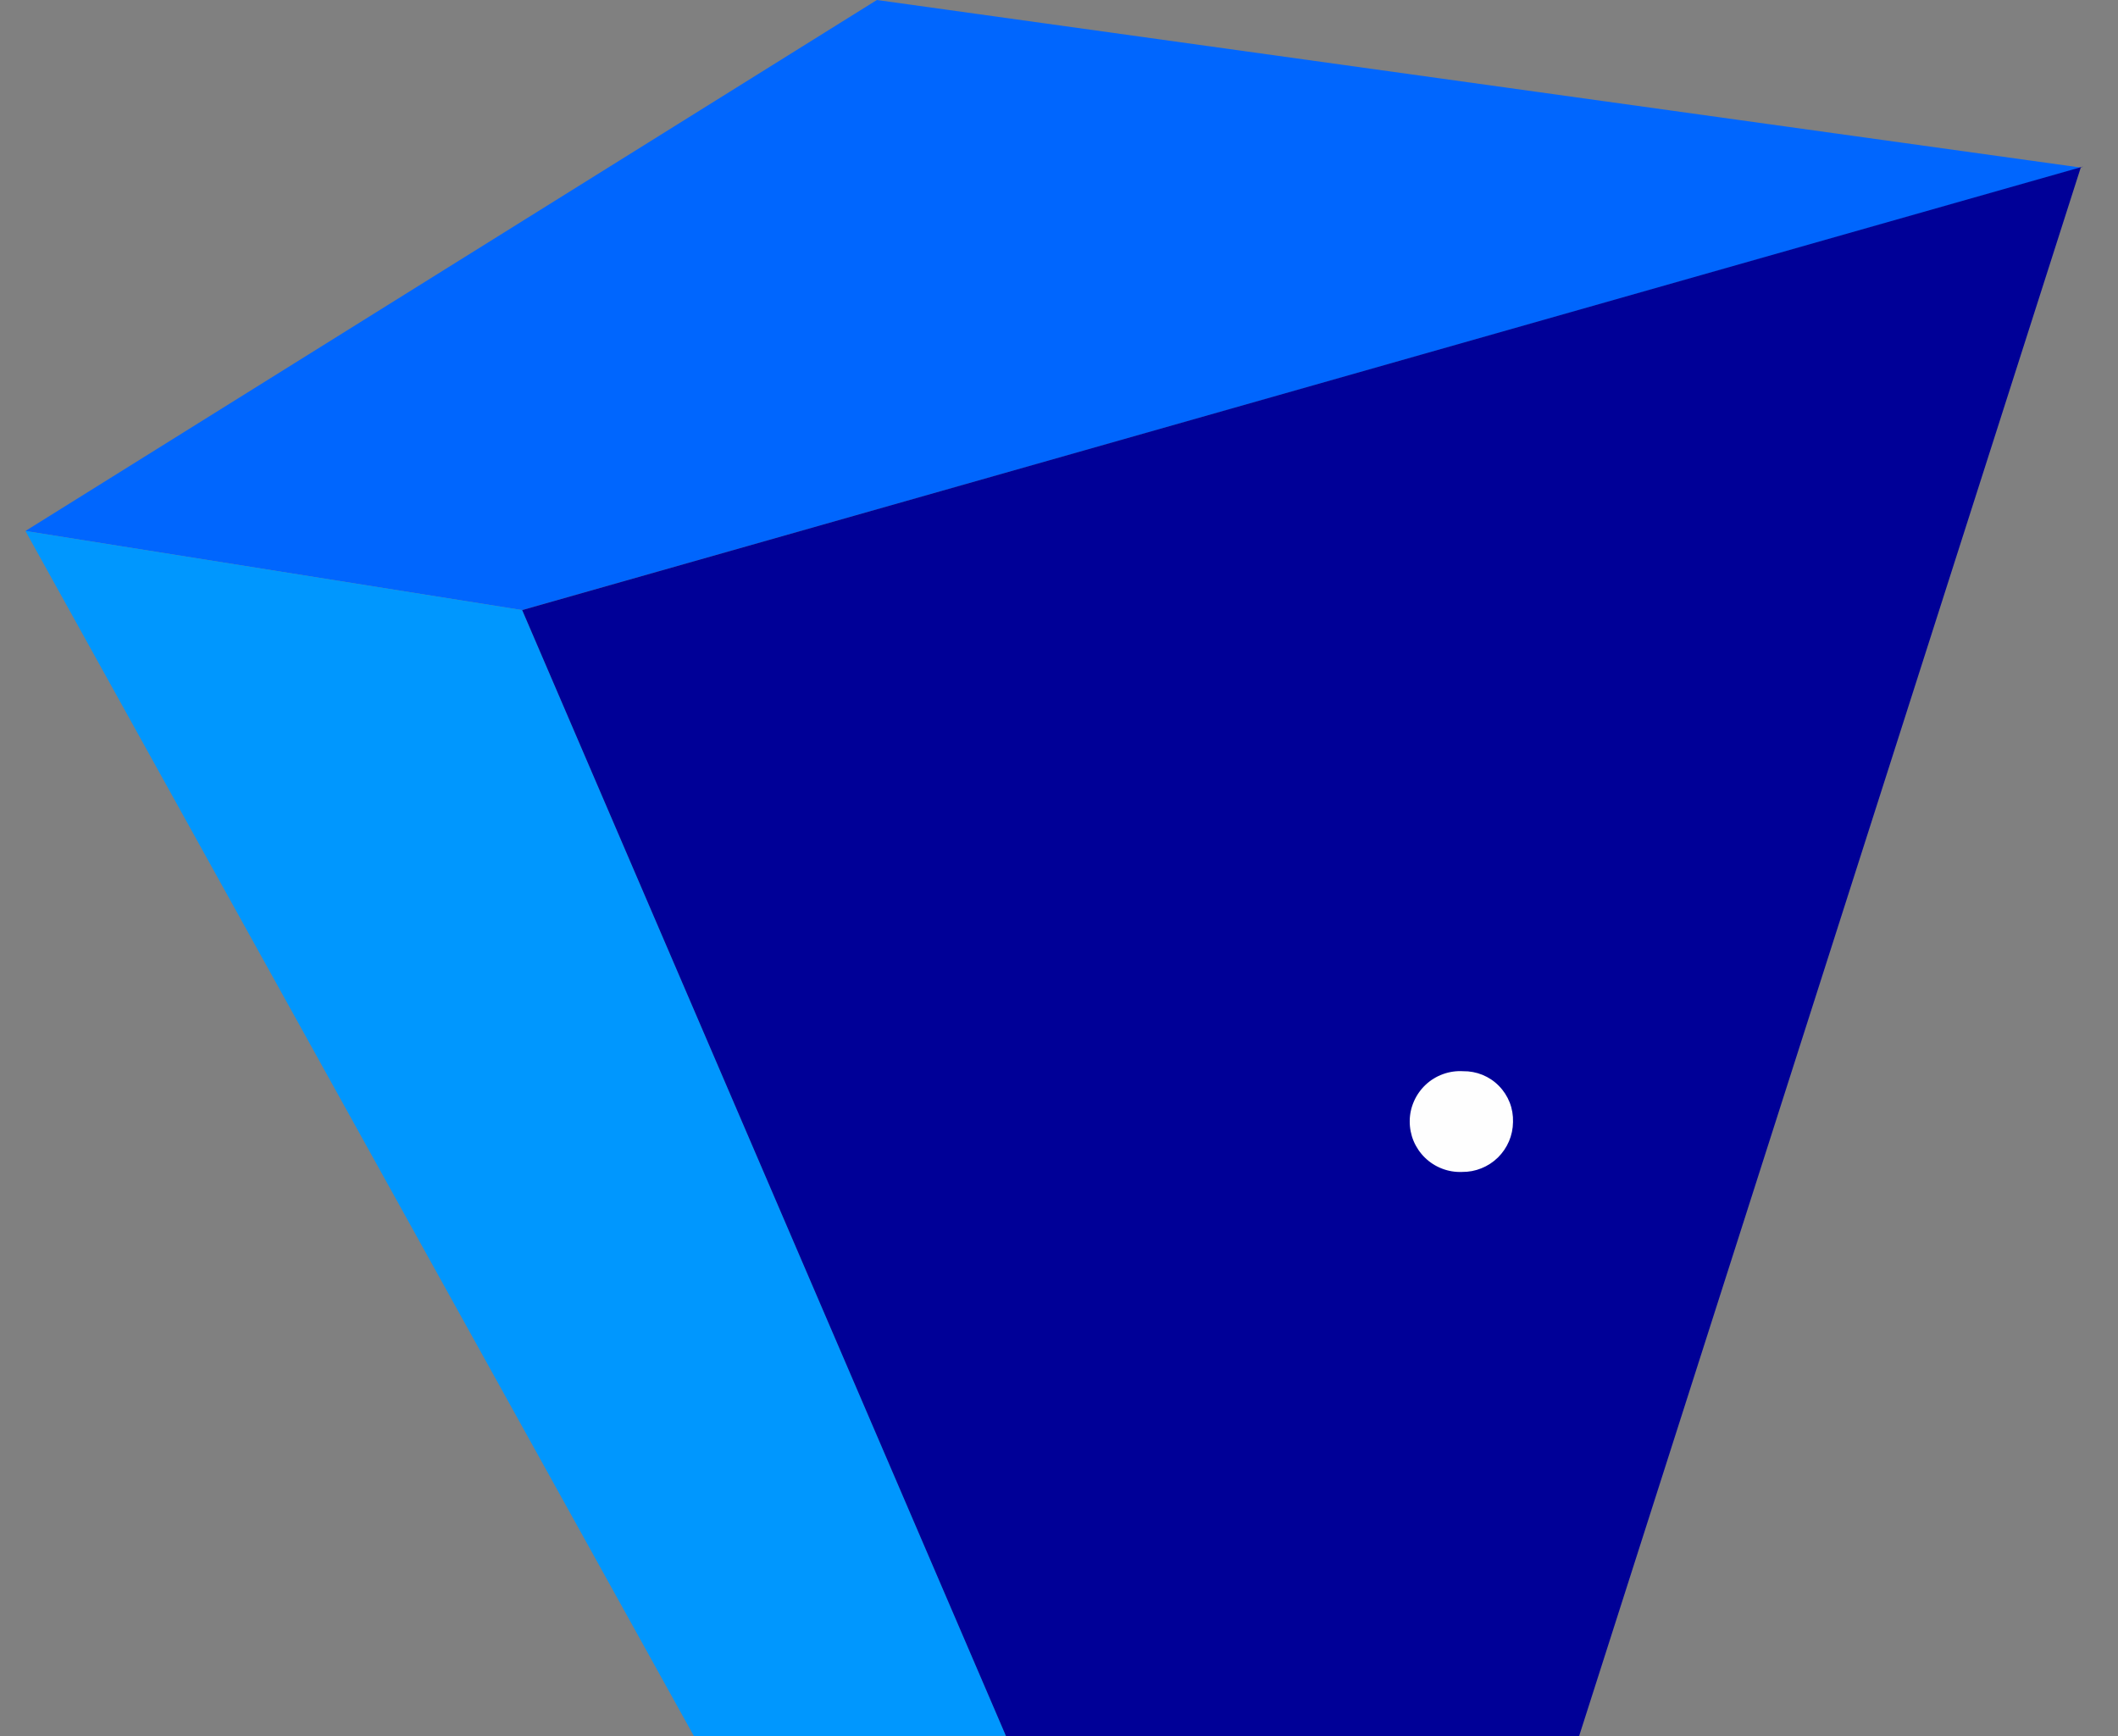
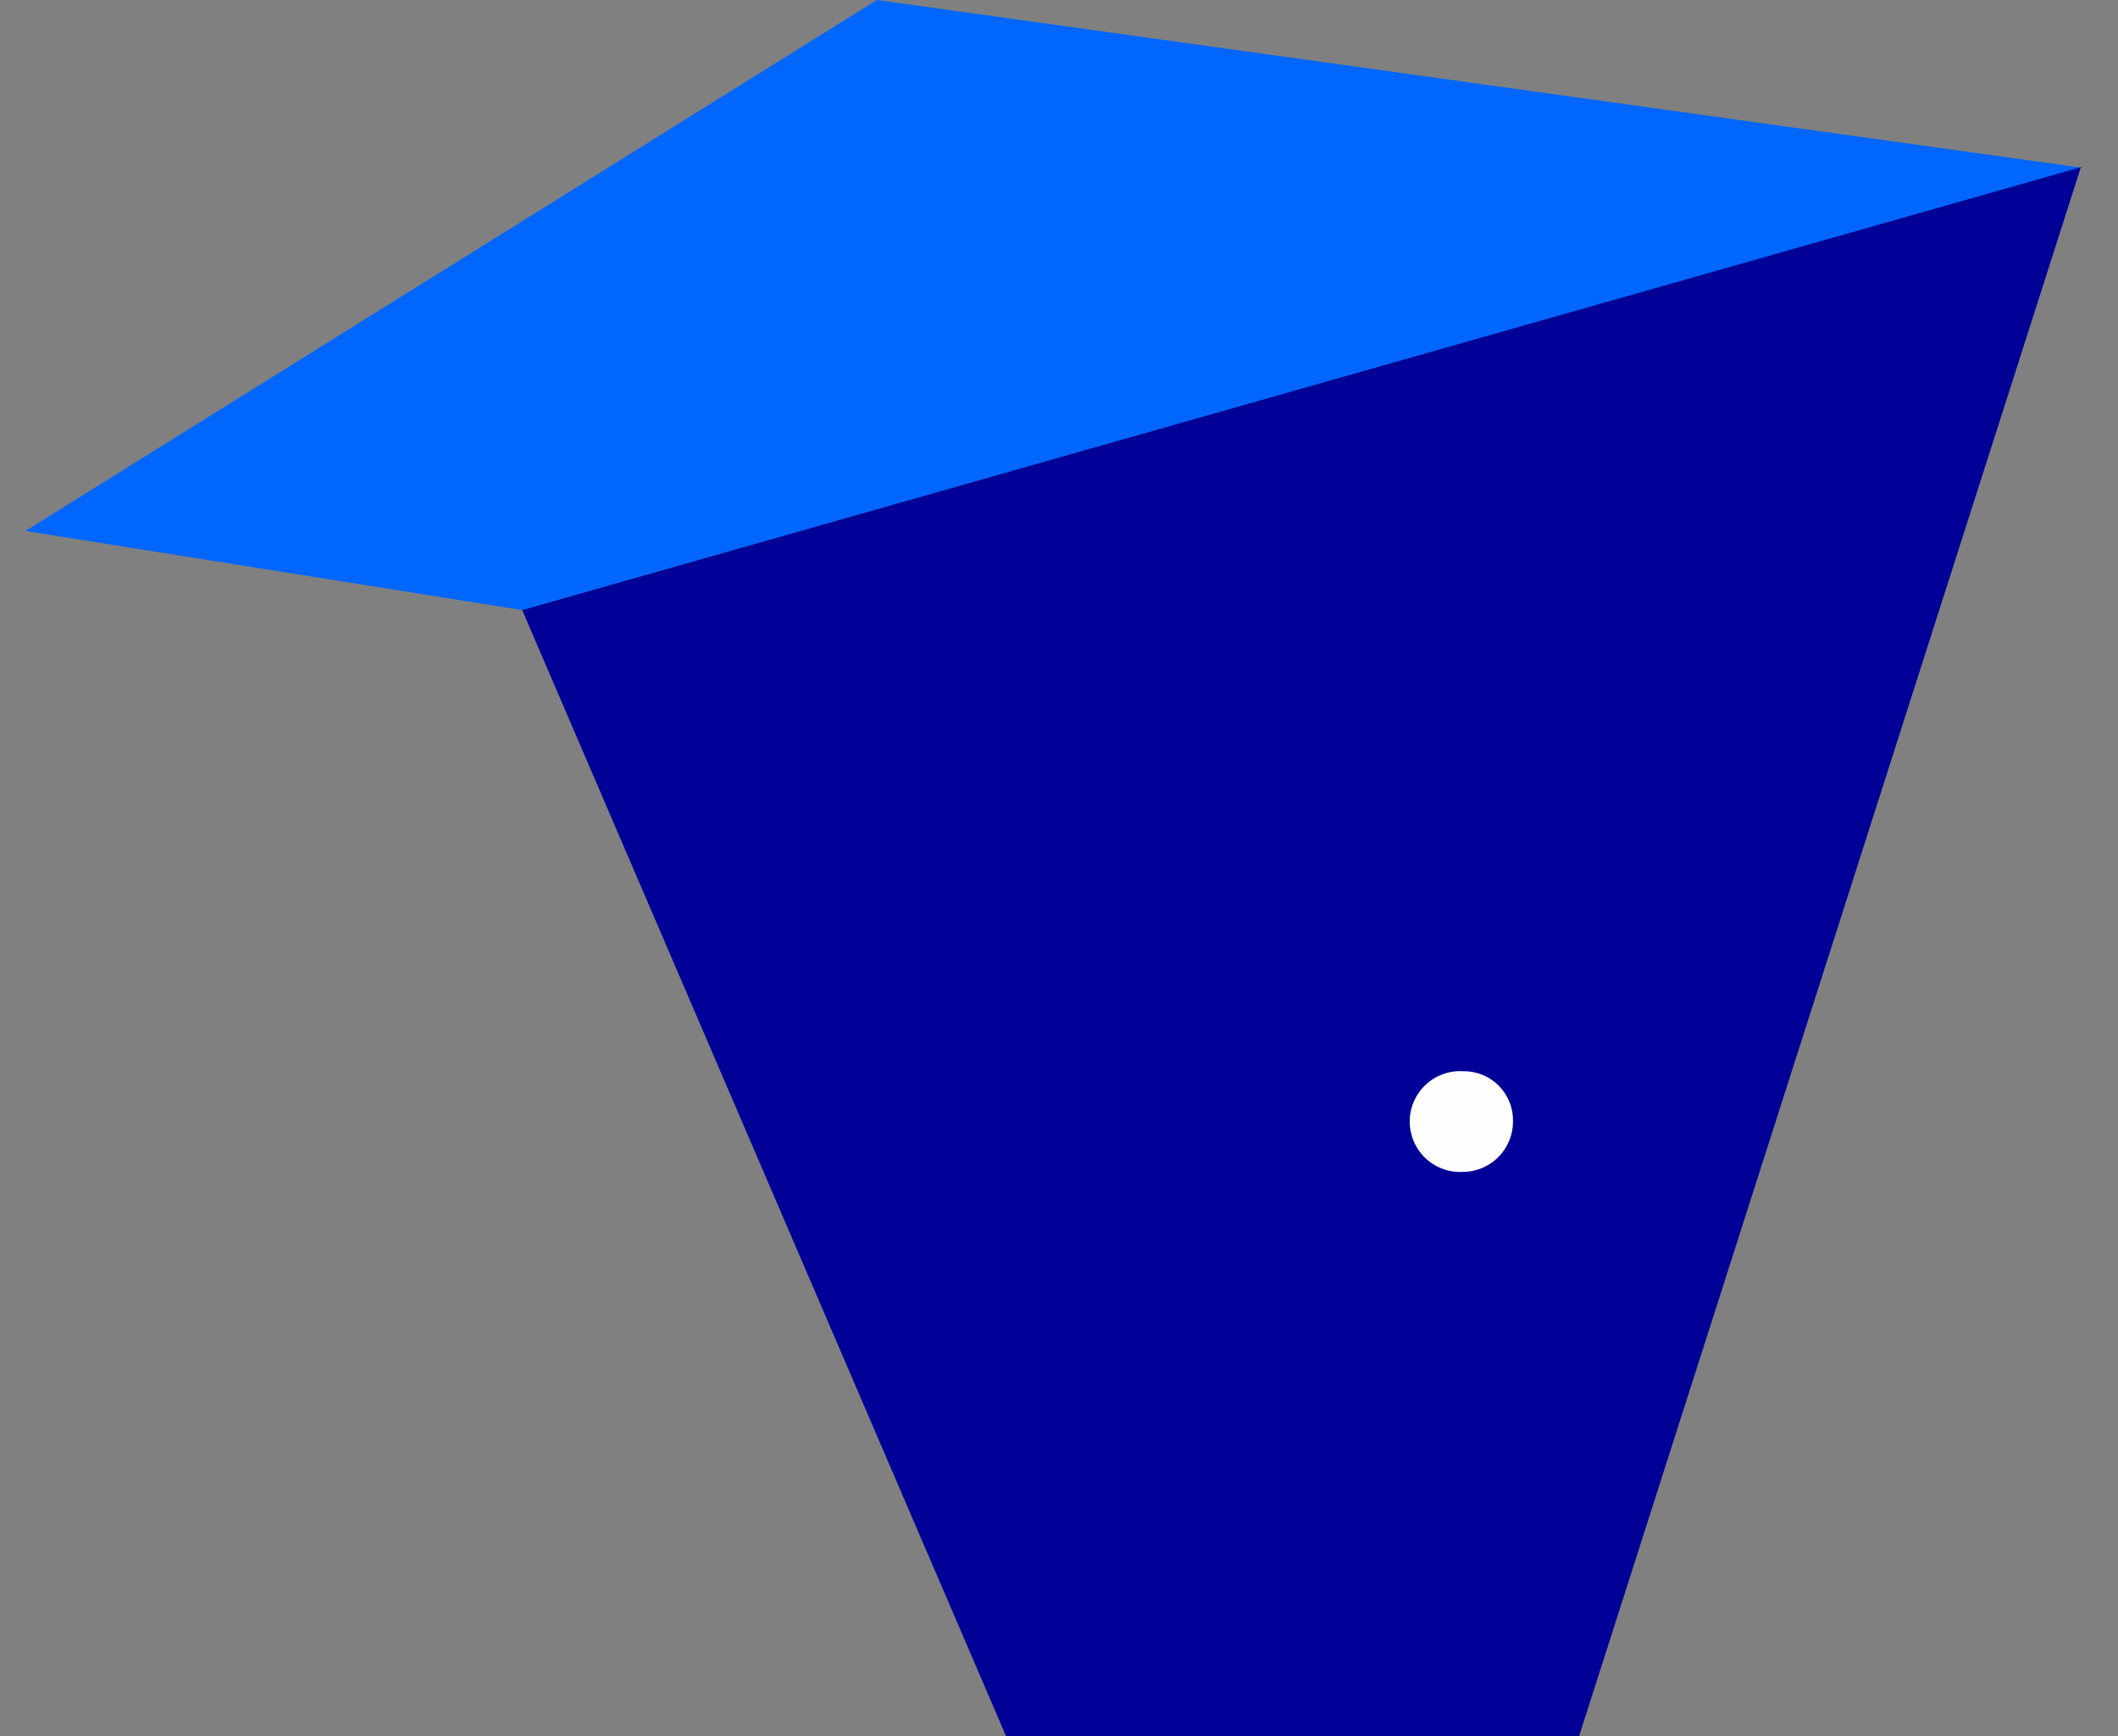
<svg xmlns="http://www.w3.org/2000/svg" width="61" height="50" viewBox="0 0 61 50" fill="none">
  <rect x="0" y="0" width="61" height="50" fill="#808080" stroke="none" />
  <path d="M0.733 15.292L25.255 0L59.928 4.826L15.04 17.57L0.733 15.292Z" fill="#0066FE" />
-   <path d="M0.733 15.292L19.986 50L28.975 49.993L15.04 17.57L0.733 15.292Z" fill="#0097FE" />
  <path d="M59.927 4.826L45.479 50H28.975L15.04 17.57L60.005 4.794" fill="#000097" />
  <path d="M42.138 30.85C42.33 30.847 42.52 30.883 42.697 30.955C42.875 31.028 43.036 31.136 43.17 31.273C43.305 31.41 43.41 31.573 43.48 31.751C43.55 31.93 43.582 32.121 43.576 32.313C43.574 32.504 43.535 32.692 43.46 32.868C43.385 33.043 43.277 33.202 43.141 33.336C43.004 33.47 42.843 33.575 42.666 33.646C42.489 33.718 42.3 33.753 42.109 33.751C41.913 33.759 41.717 33.727 41.533 33.656C41.349 33.586 41.182 33.479 41.041 33.342C40.9 33.205 40.788 33.04 40.712 32.859C40.637 32.677 40.599 32.482 40.601 32.286C40.602 32.089 40.644 31.895 40.724 31.715C40.803 31.535 40.918 31.373 41.062 31.238C41.205 31.104 41.375 31 41.56 30.934C41.745 30.867 41.941 30.838 42.138 30.85Z" fill="#FEFEFE" />
</svg>